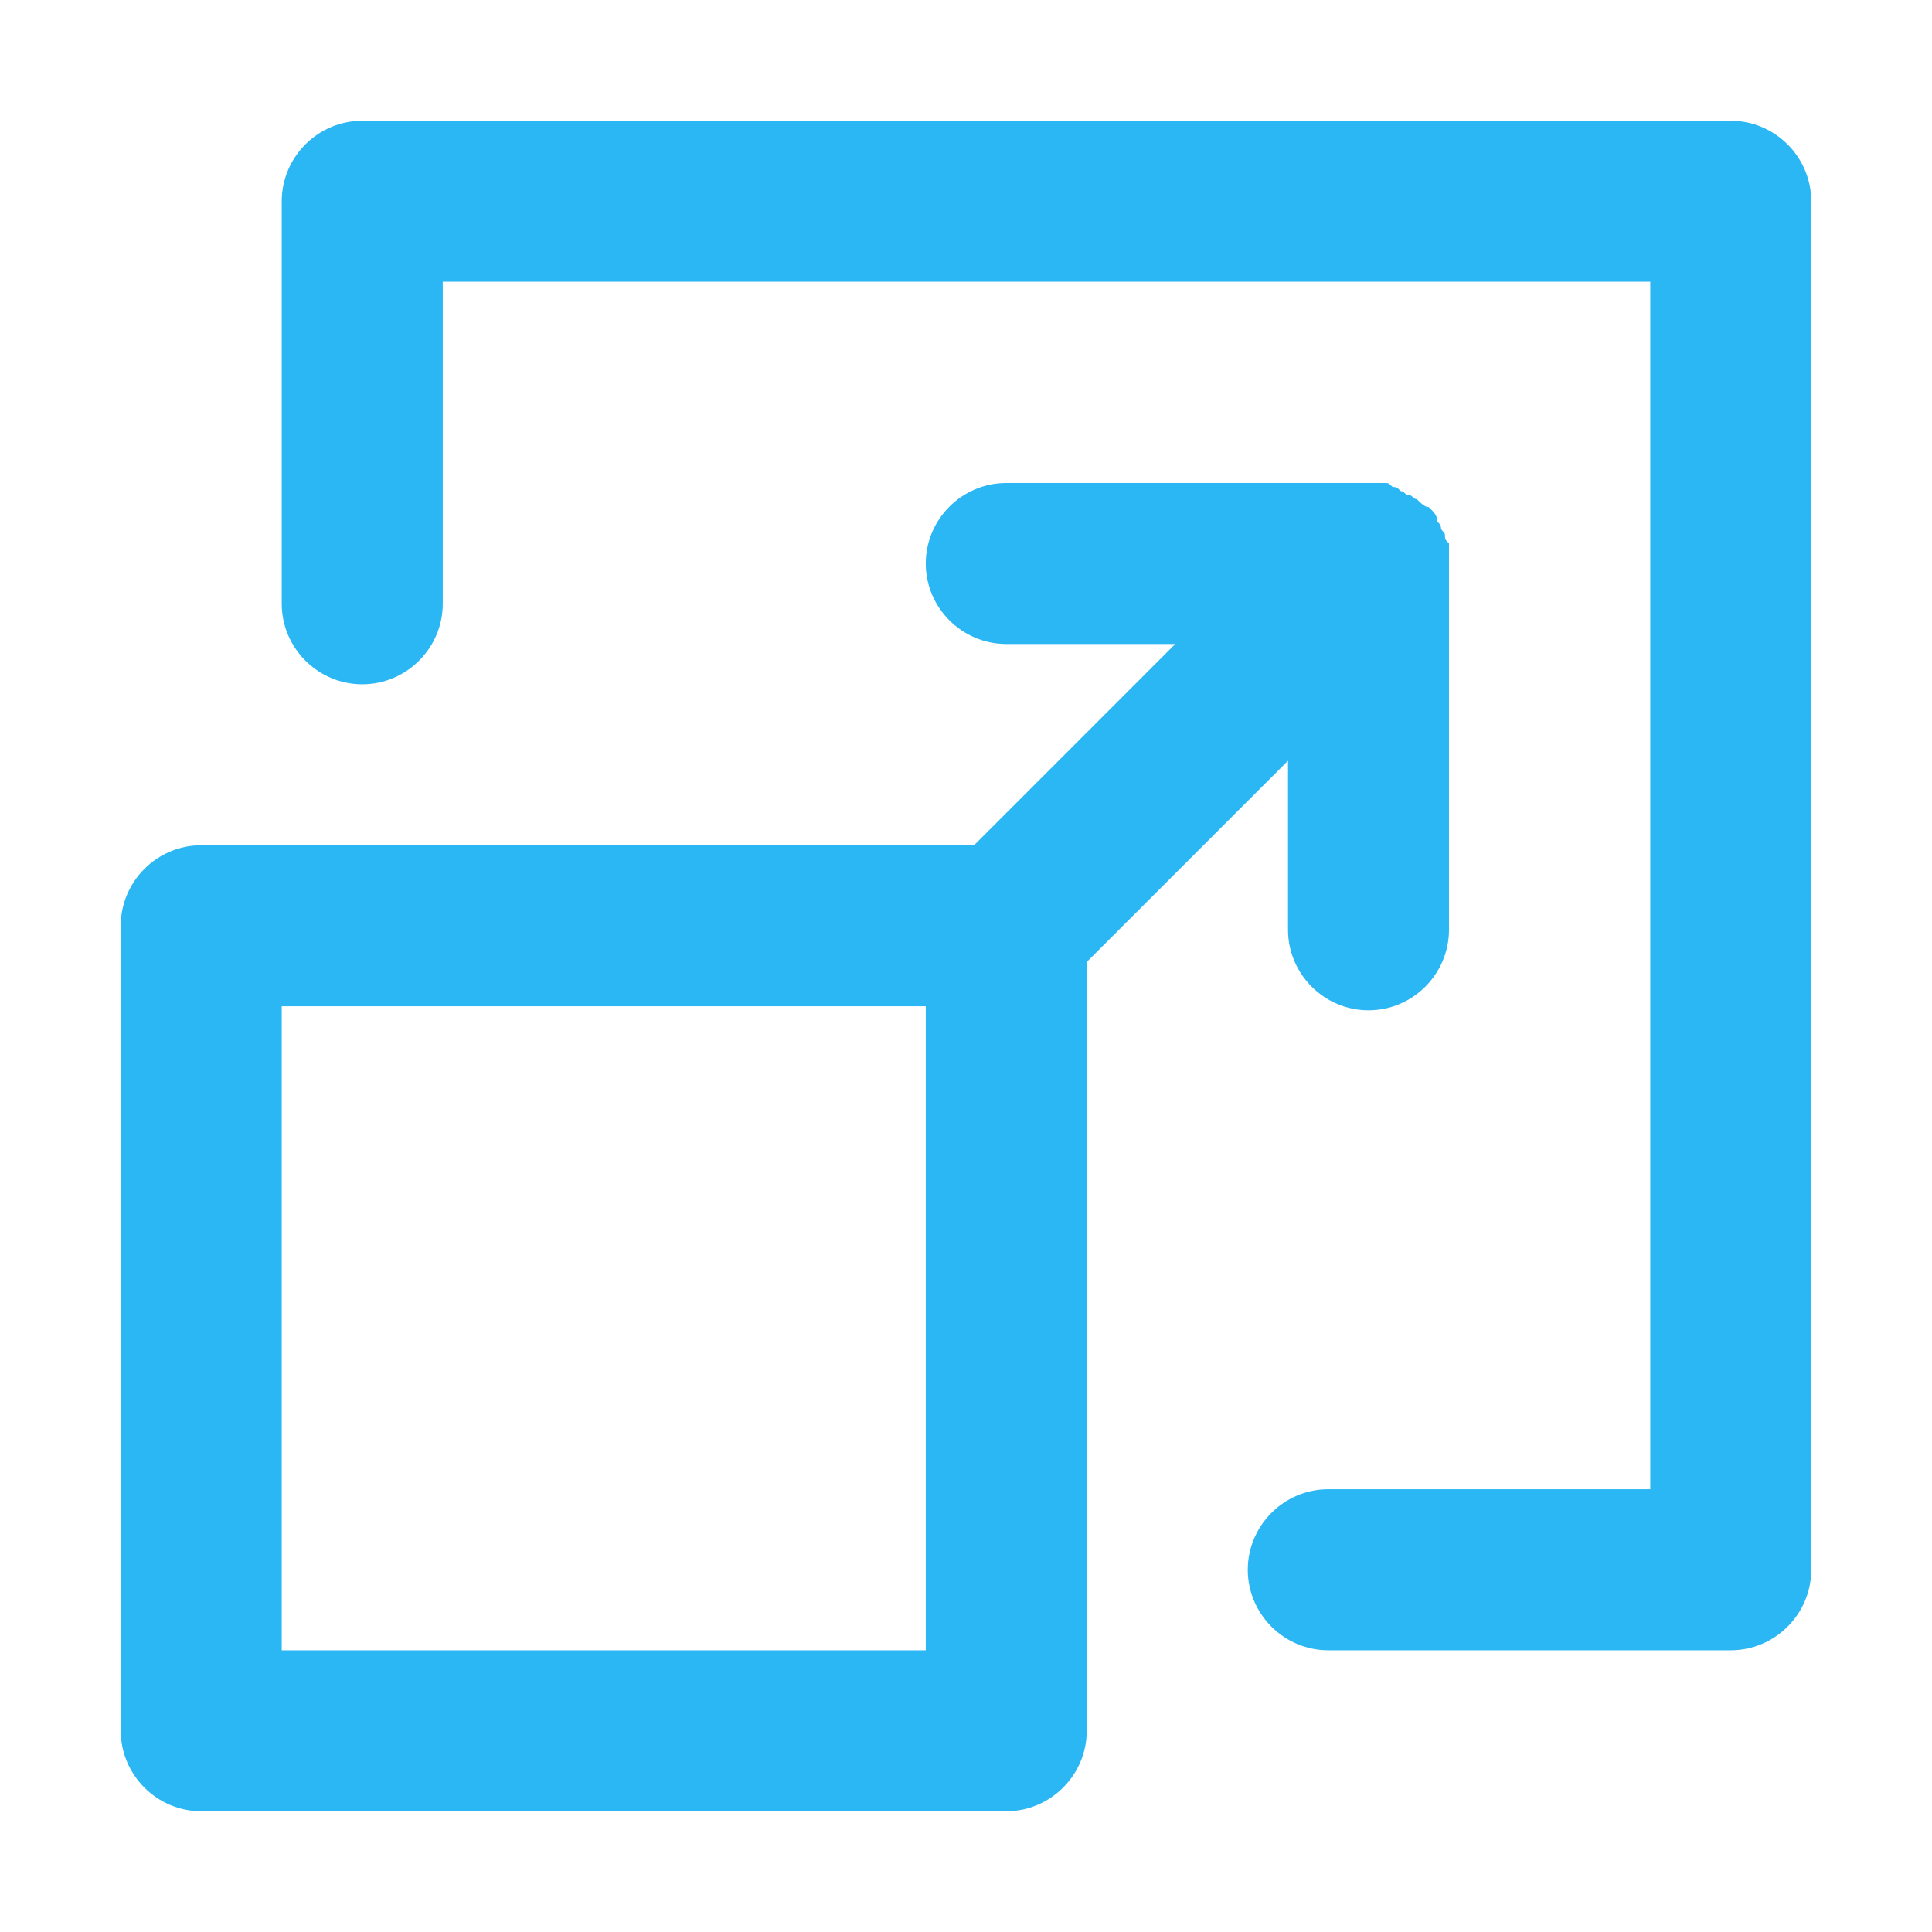
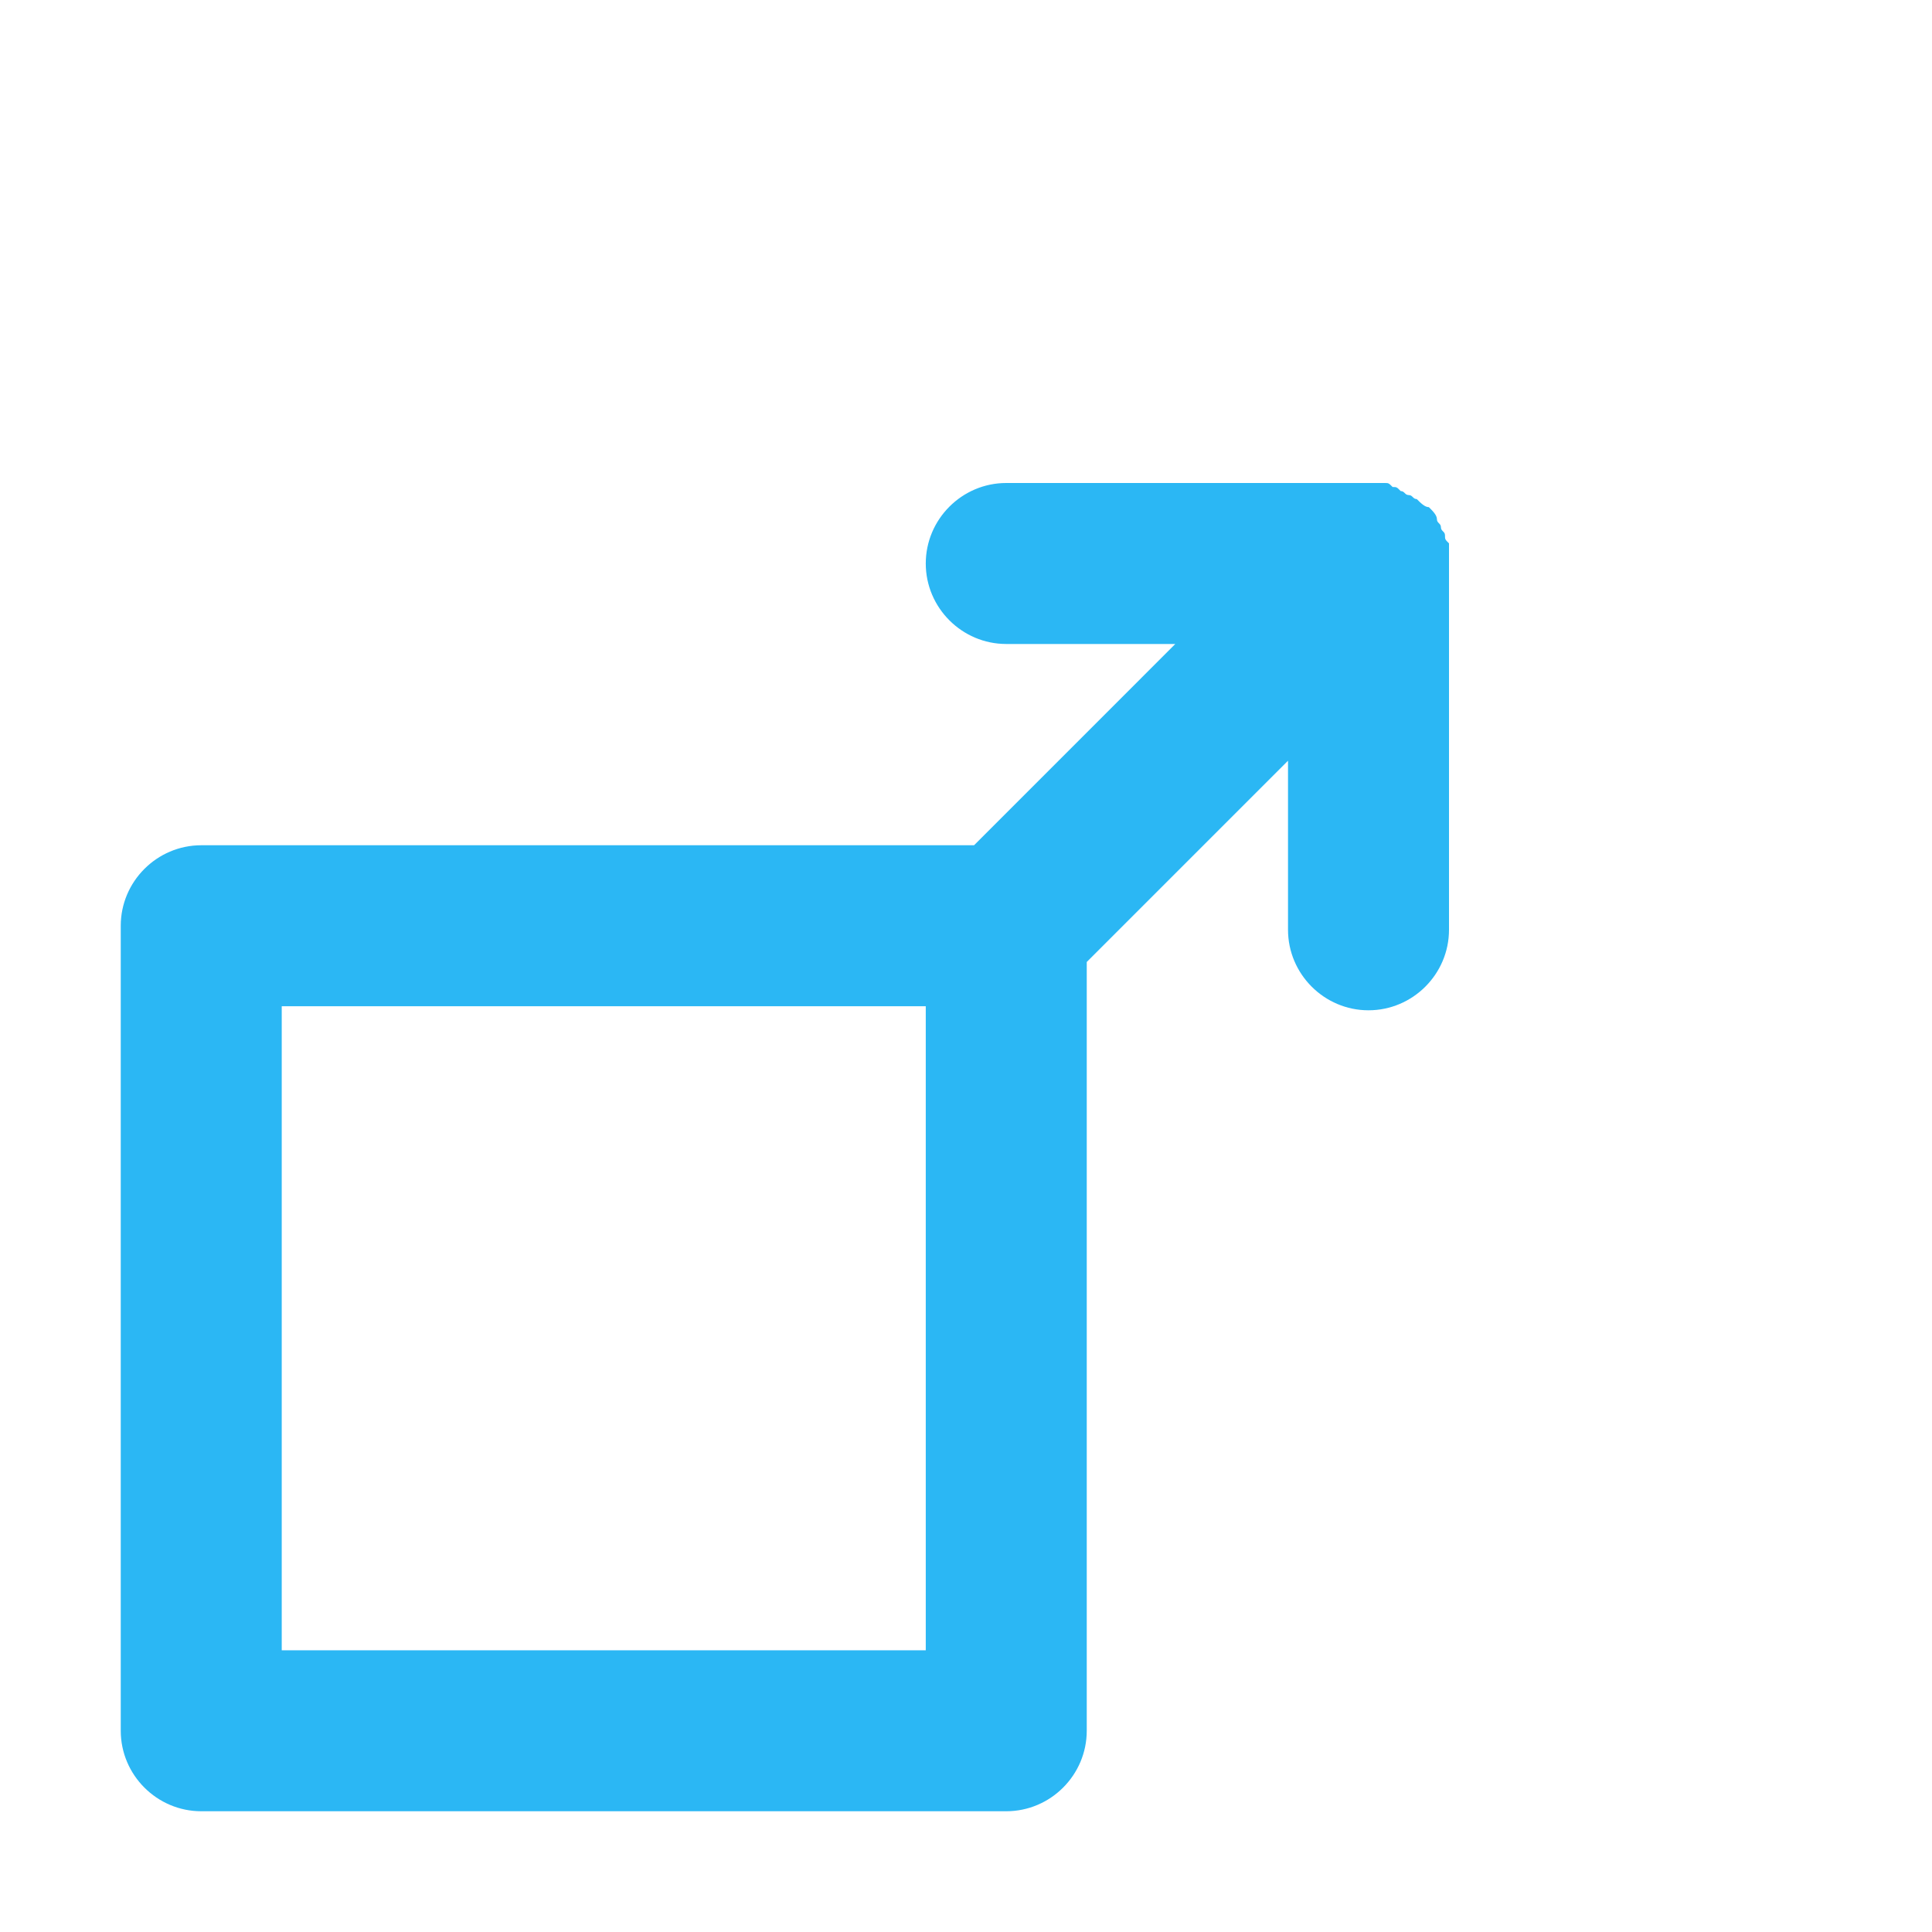
<svg xmlns="http://www.w3.org/2000/svg" width="40" height="40" viewBox="0 0 40 40" fill="none">
  <g clip-path="url(#clip0_1577_289)">
    <path d="M4.167 17.5H20.167L24.333 13.333H20.833C19.917 13.333 19.167 12.583 19.167 11.667C19.167 10.75 19.917 10 20.833 10H28.667C28.75 10 28.75 10 28.833 10.083C28.917 10.083 28.917 10.083 29 10.167C29.083 10.167 29.083 10.25 29.167 10.25C29.25 10.25 29.25 10.333 29.333 10.333C29.417 10.417 29.5 10.5 29.583 10.5C29.667 10.583 29.75 10.667 29.75 10.75C29.75 10.833 29.833 10.833 29.833 10.917C29.833 11 29.917 11 29.917 11.083C29.917 11.167 29.917 11.167 30 11.25V19.25C30 20.167 29.25 20.917 28.333 20.917C27.417 20.917 26.667 20.167 26.667 19.25V15.75L22.5 19.917V35.833C22.5 36.75 21.75 37.5 20.833 37.5H4.167C3.25 37.5 2.5 36.75 2.5 35.833V19.167C2.5 18.25 3.25 17.5 4.167 17.5ZM5.833 34.167H19.167V20.833H5.833V34.167Z" fill="#2BB7F4" />
-     <path d="M27.5 34.167H35.834C36.75 34.167 37.5 33.417 37.5 32.5V4.167C37.5 3.25 36.75 2.5 35.834 2.5H7.5C6.583 2.5 5.833 3.25 5.833 4.167V12.5C5.833 13.417 6.583 14.167 7.5 14.167C8.417 14.167 9.167 13.417 9.167 12.5V5.833H34.167V30.833H27.5C26.584 30.833 25.834 31.583 25.834 32.5C25.834 33.417 26.584 34.167 27.5 34.167Z" fill="#2BB7F4" />
  </g>
  <defs>
    <clipPath id="clip0_1577_289">
      <rect width="40" height="40" fill="white" />
    </clipPath>
  </defs>
</svg>